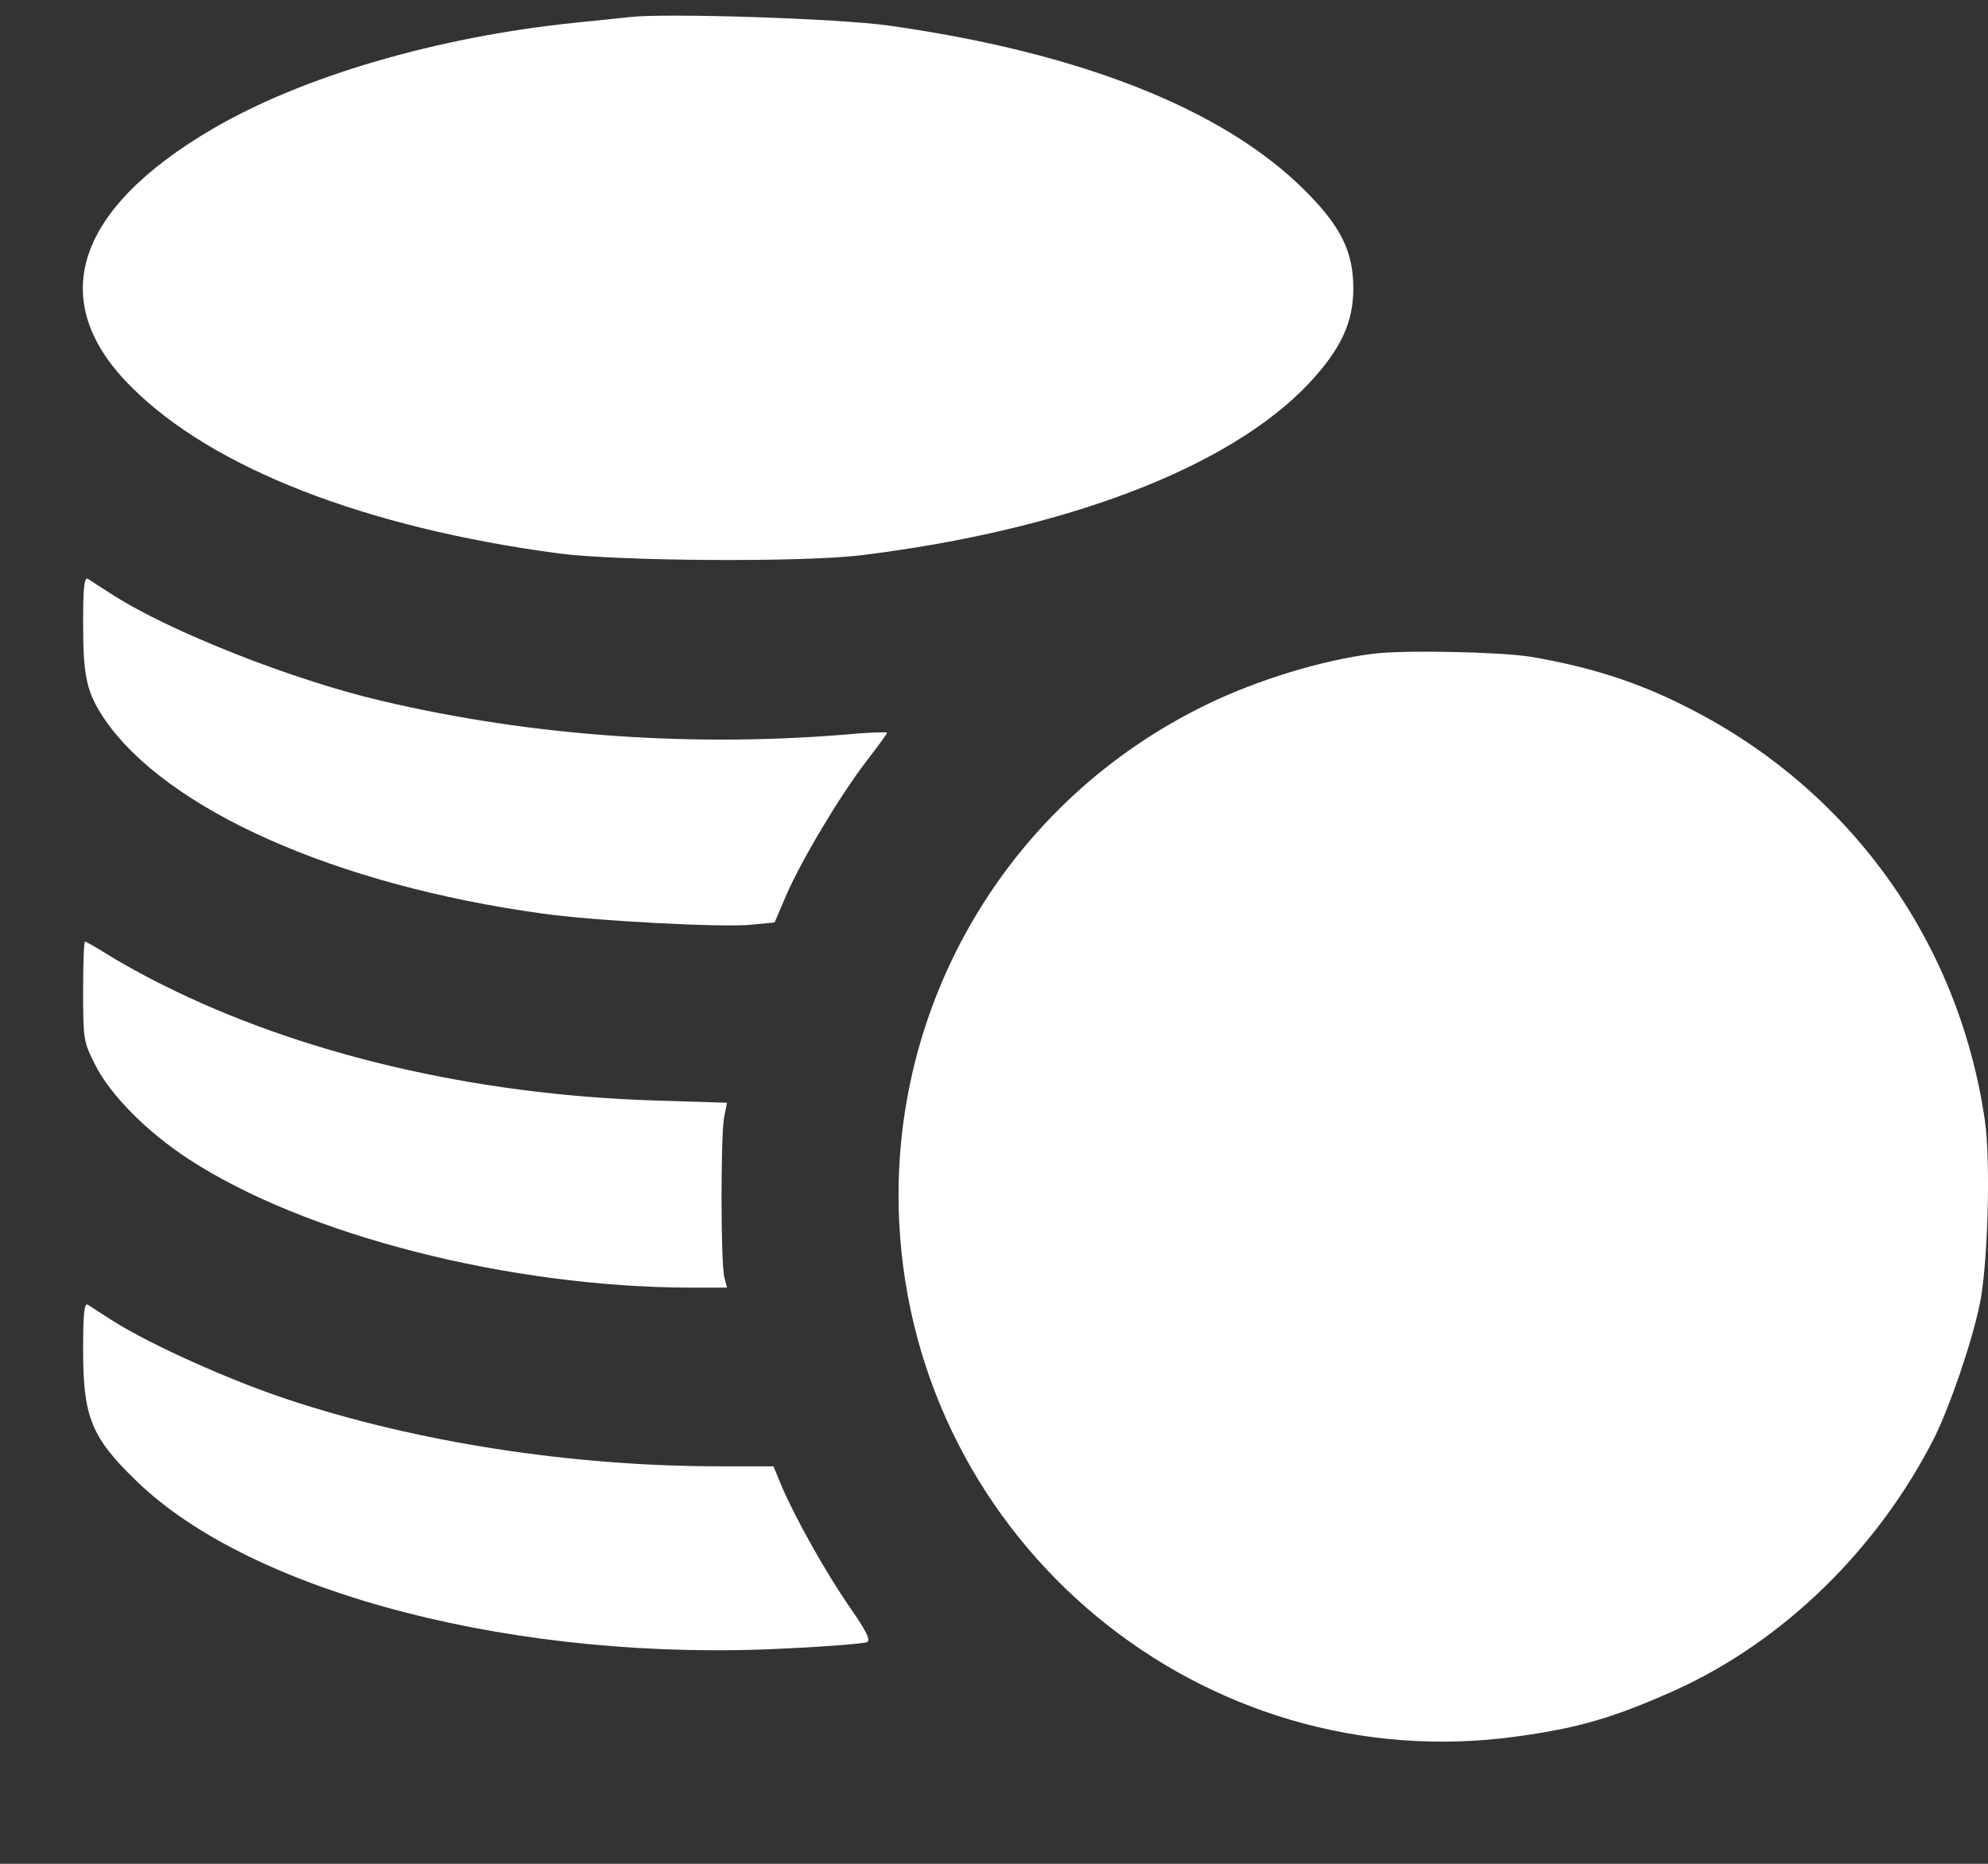
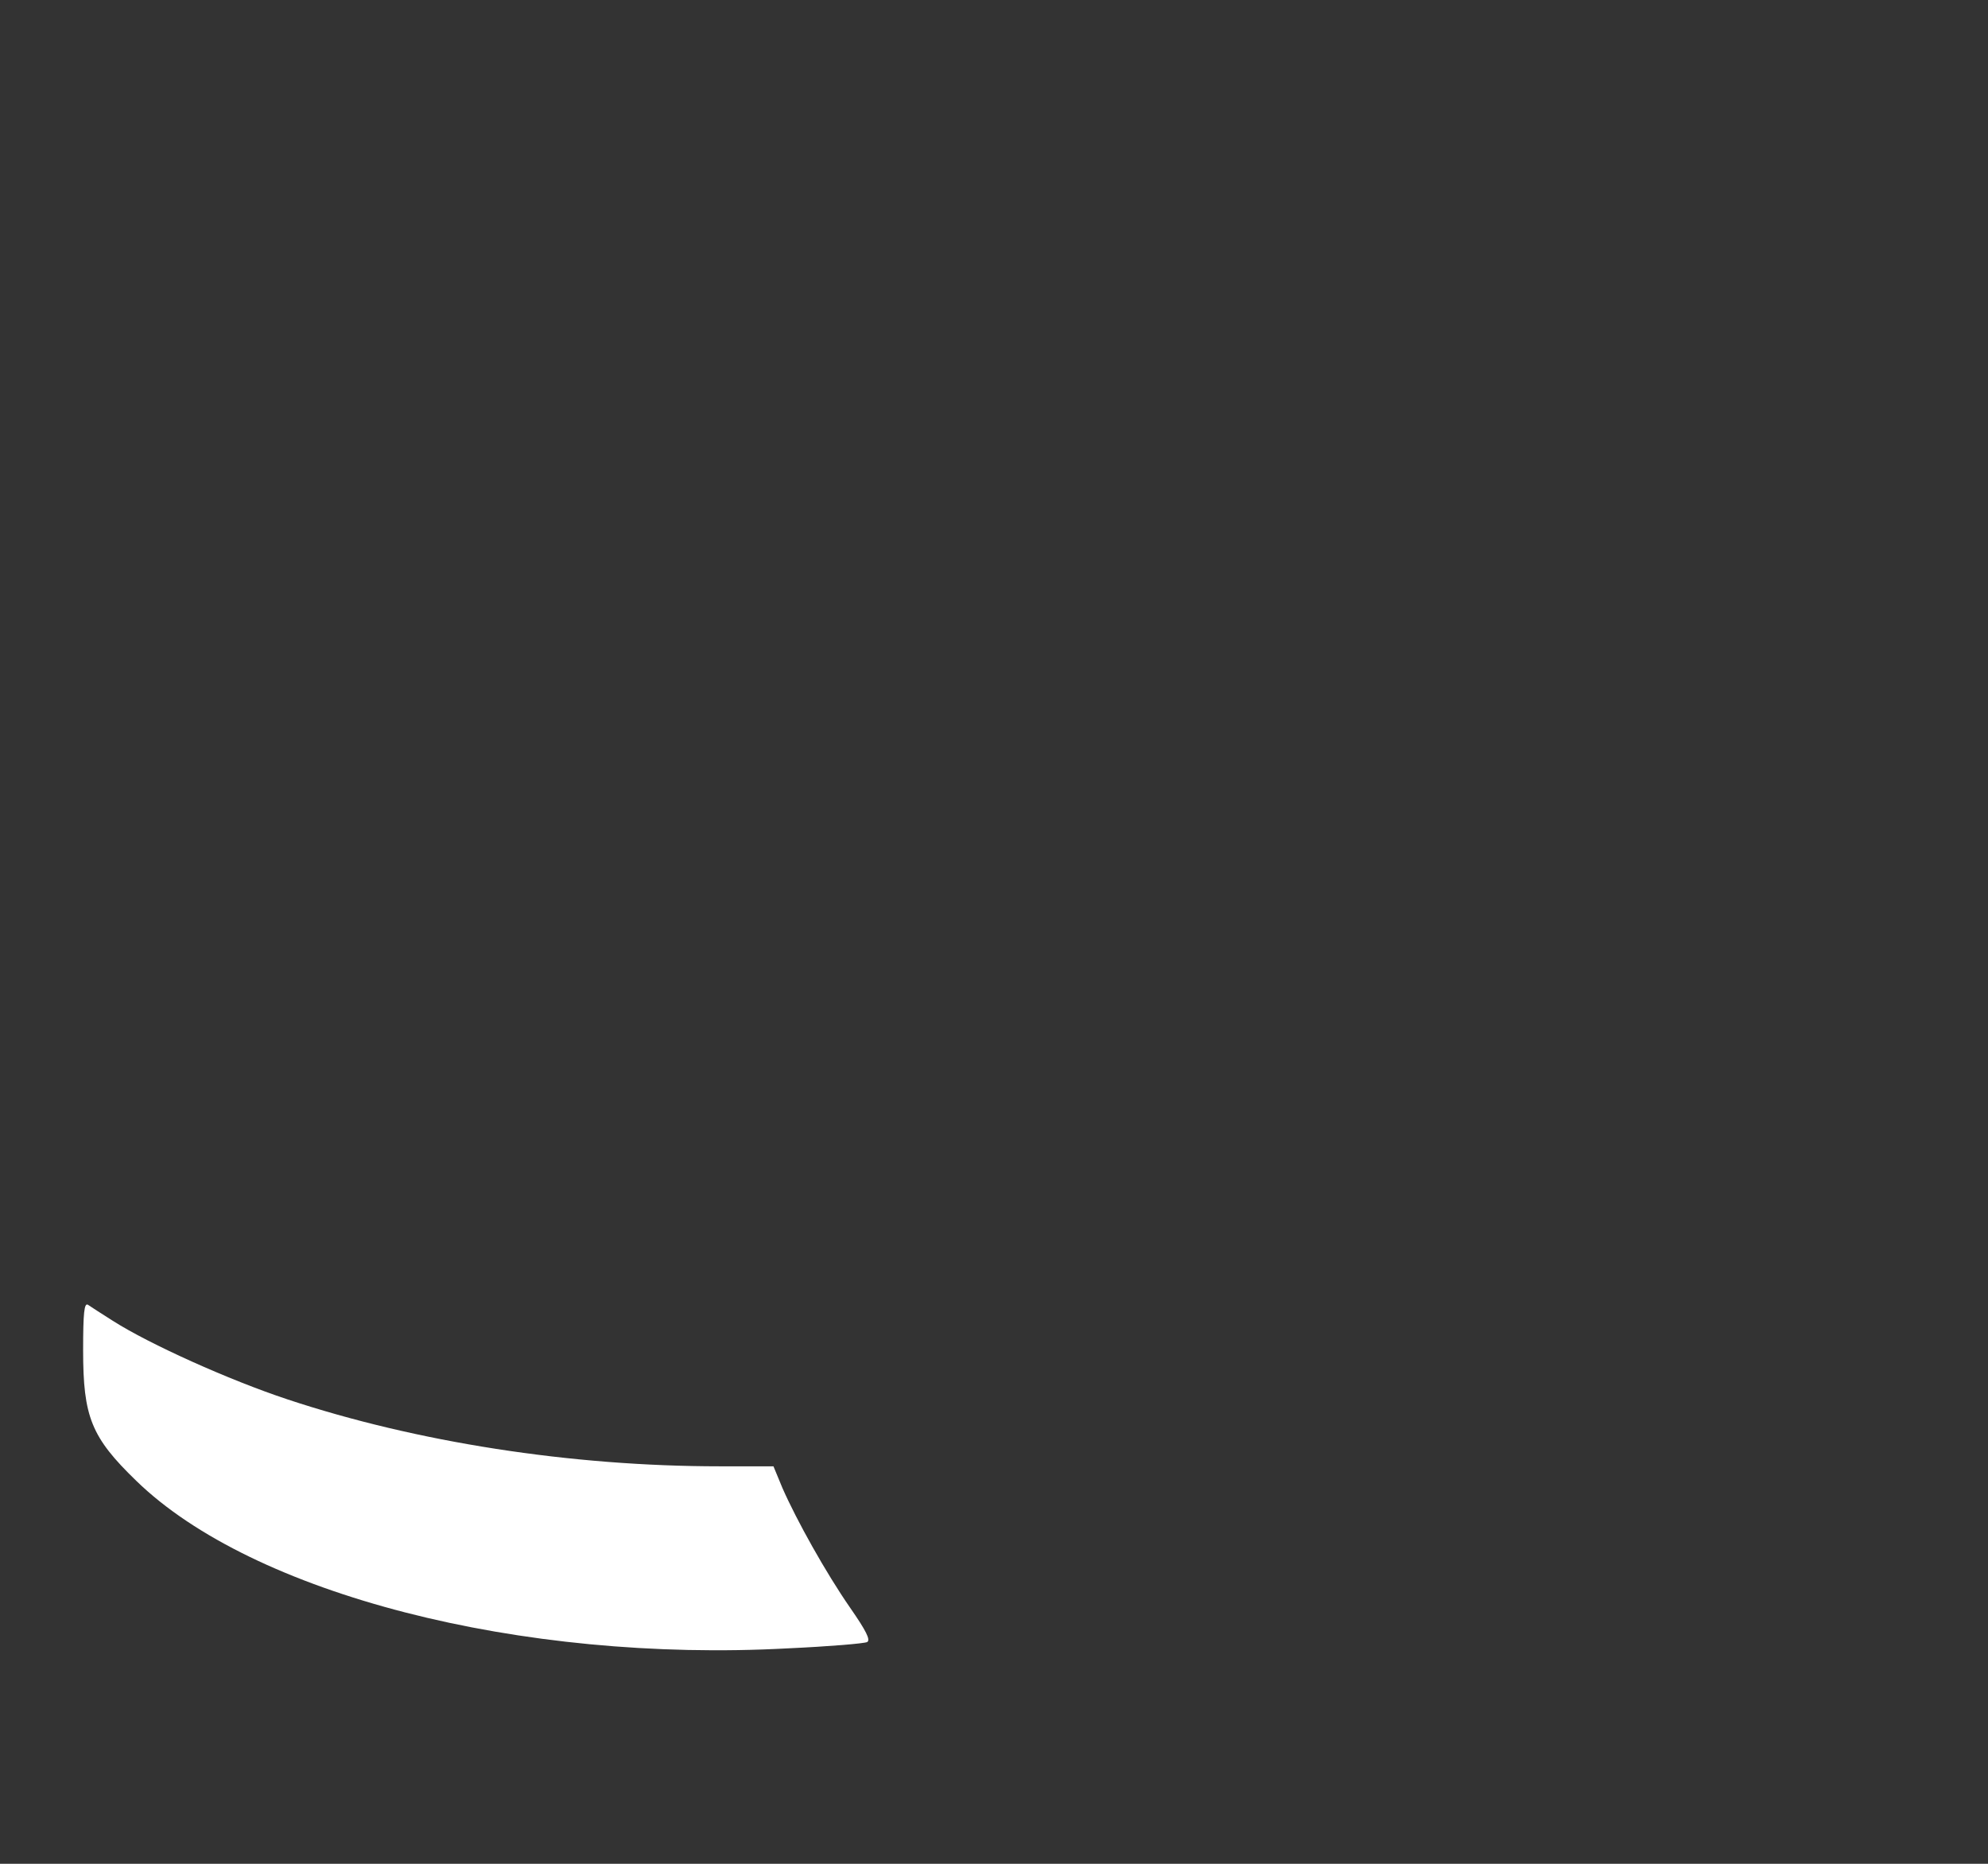
<svg xmlns="http://www.w3.org/2000/svg" width="16" height="15" viewBox="0 0 16 15" fill="none">
  <rect x="0" y="0" width="16" height="15" fill="#333333" stroke="none" />
-   <path d="M5.072 0.137C5.015 0.143 4.82 0.164 4.637 0.182C3.52 0.296 2.433 0.614 1.708 1.039C0.6 1.689 0.366 2.426 1.055 3.112C1.708 3.768 2.942 4.247 4.497 4.454C4.979 4.517 6.459 4.526 6.929 4.469C8.582 4.265 9.897 3.762 10.535 3.085C10.79 2.812 10.892 2.597 10.892 2.321C10.892 2.024 10.79 1.818 10.496 1.527C9.843 0.877 8.69 0.422 7.154 0.206C6.755 0.149 5.362 0.104 5.072 0.137Z" fill="white" />
-   <path d="M0.669 5.025C0.669 5.45 0.699 5.576 0.842 5.789C1.346 6.52 2.702 7.122 4.362 7.352C4.787 7.412 5.818 7.466 6.048 7.442L6.234 7.424L6.33 7.2C6.453 6.918 6.764 6.397 6.977 6.121C7.067 6.004 7.139 5.906 7.139 5.897C7.139 5.891 7.034 5.894 6.908 5.903C5.617 6.019 4.296 5.93 3.065 5.639C2.361 5.474 1.378 5.088 0.908 4.788C0.818 4.731 0.725 4.671 0.708 4.659C0.678 4.642 0.669 4.722 0.669 5.025Z" fill="white" />
-   <path d="M11.047 5.262C10.64 5.313 10.119 5.472 9.712 5.67C8.124 6.439 7.151 8.072 7.237 9.833C7.363 12.415 9.679 14.335 12.225 13.973C12.719 13.904 12.995 13.82 13.474 13.607C14.351 13.212 15.112 12.469 15.568 11.571C15.69 11.325 15.864 10.822 15.93 10.513C15.999 10.205 16.023 9.348 15.975 9.019C15.765 7.572 14.882 6.347 13.576 5.691C13.183 5.49 12.797 5.367 12.321 5.286C12.087 5.247 11.29 5.229 11.047 5.262Z" fill="white" />
-   <path d="M0.669 7.976C0.669 8.365 0.672 8.383 0.764 8.566C0.887 8.812 1.181 9.108 1.516 9.327C2.454 9.941 4.101 10.36 5.56 10.363H5.851L5.83 10.279C5.8 10.172 5.8 9.156 5.827 8.997L5.851 8.875L5.272 8.857C3.817 8.812 2.415 8.482 1.307 7.925C1.154 7.85 0.956 7.739 0.866 7.682C0.776 7.626 0.693 7.578 0.684 7.578C0.675 7.578 0.669 7.757 0.669 7.976Z" fill="white" />
  <path d="M0.669 10.867C0.669 11.403 0.734 11.567 1.097 11.918C2.034 12.829 4.188 13.383 6.342 13.266C6.671 13.251 6.959 13.227 6.98 13.215C7.007 13.197 6.971 13.125 6.842 12.939C6.647 12.658 6.411 12.235 6.297 11.975L6.225 11.801H5.794C4.593 11.801 3.349 11.606 2.313 11.262C1.843 11.106 1.205 10.819 0.908 10.63C0.818 10.573 0.725 10.513 0.708 10.501C0.678 10.483 0.669 10.564 0.669 10.867Z" fill="white" />
</svg>